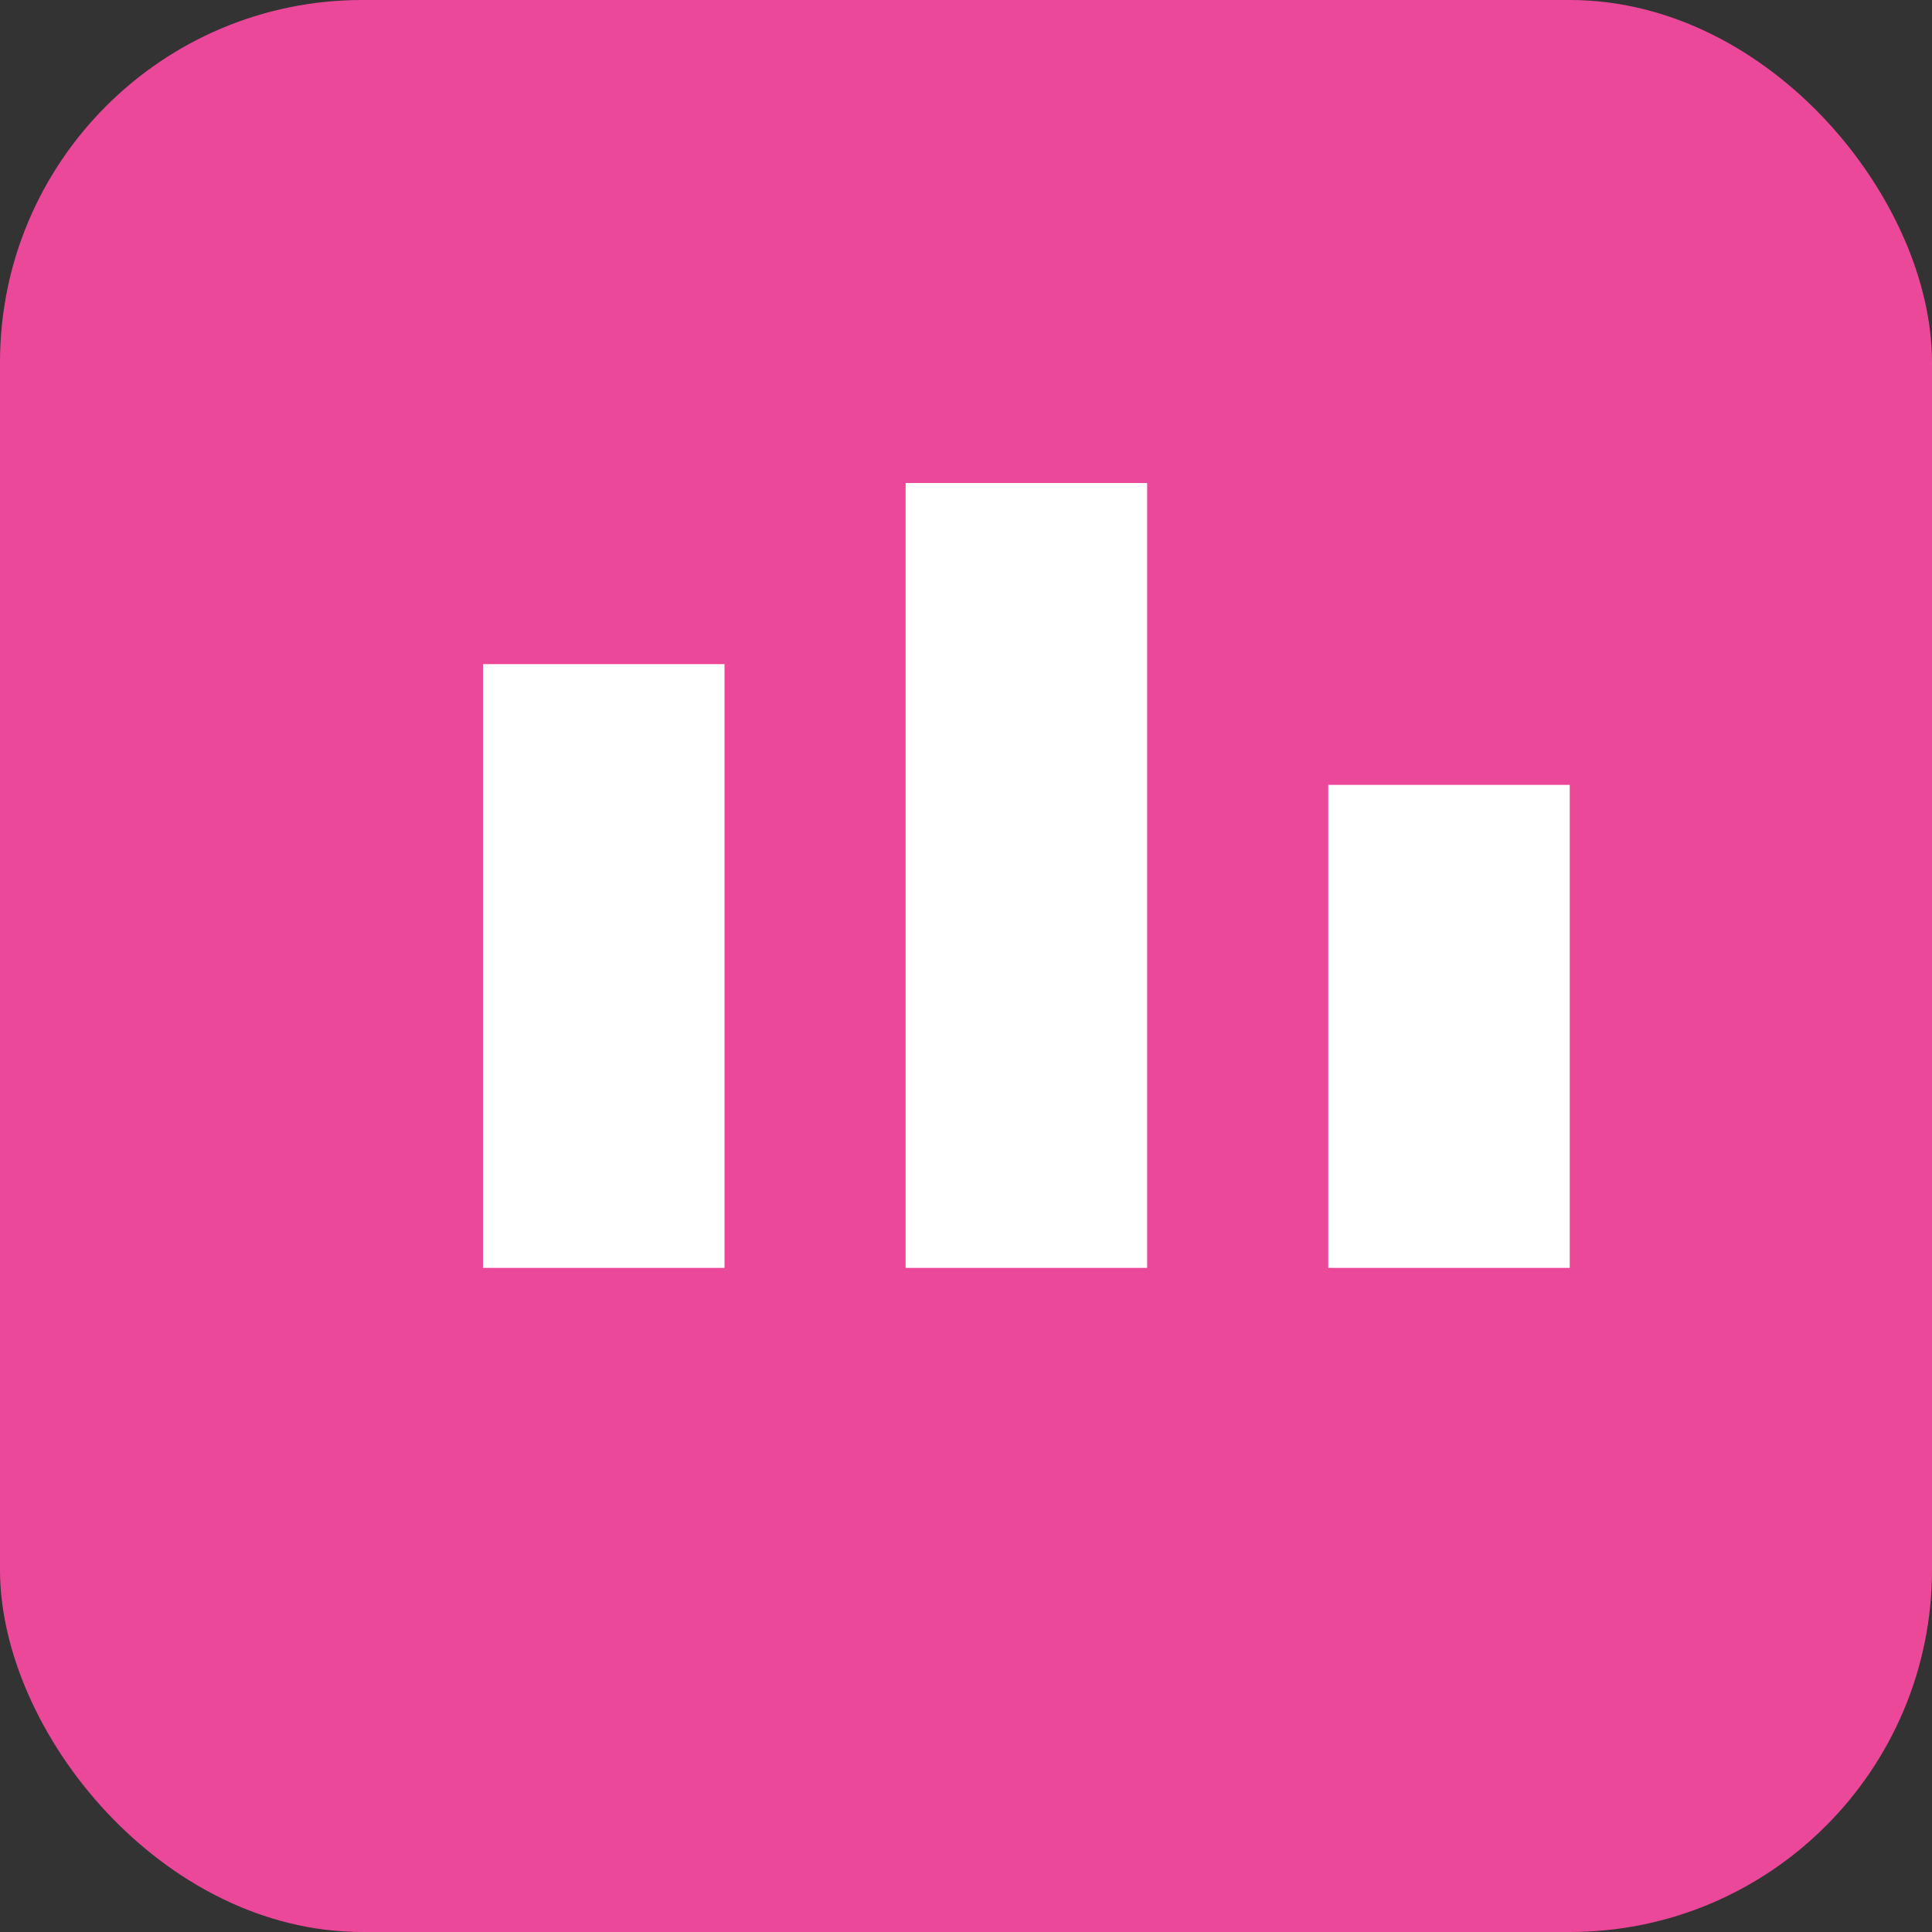
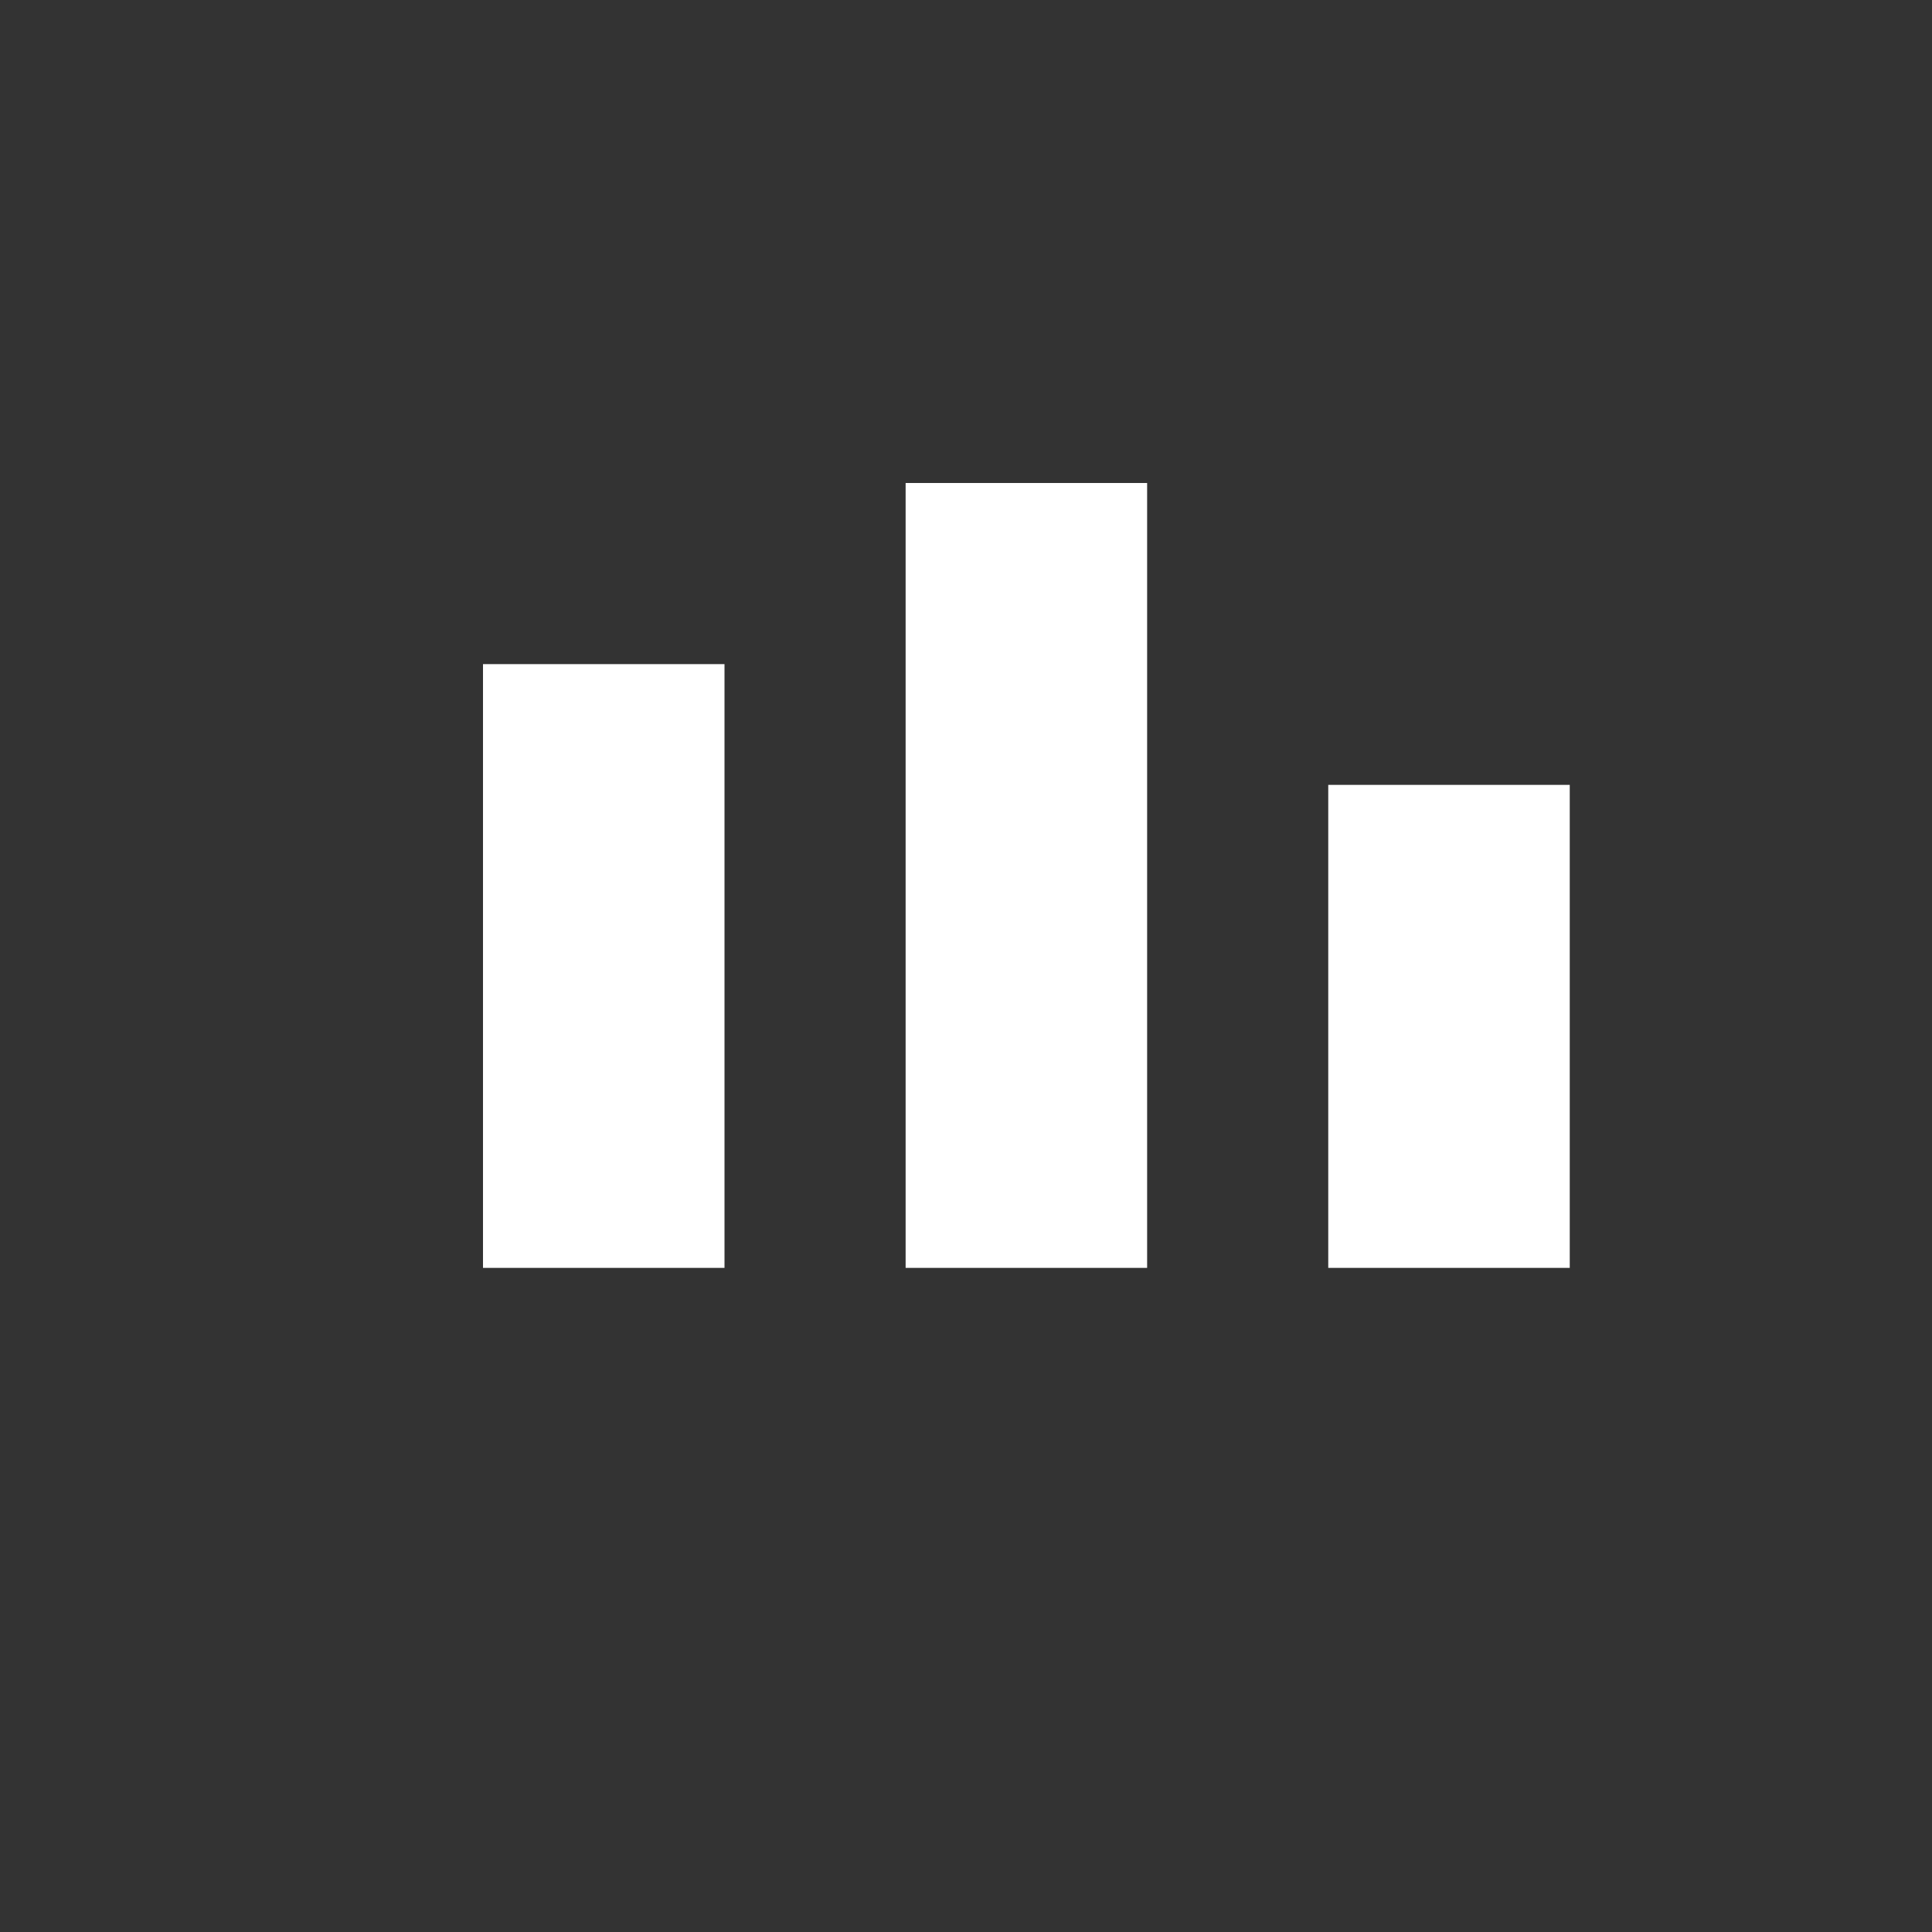
<svg xmlns="http://www.w3.org/2000/svg" viewBox="0 0 32 32">
  <rect x="0" y="0" width="32" height="32" fill="#333333" stroke="none" />
-   <rect width="32" height="32" rx="6" fill="#ec4899" />
  <path d="M 8 11 L 12 11 L 12 21 L 8 21 Z M 15 8 L 19 8 L 19 21 L 15 21 Z M 22 13 L 26 13 L 26 21 L 22 21 Z" fill="white" />
</svg>